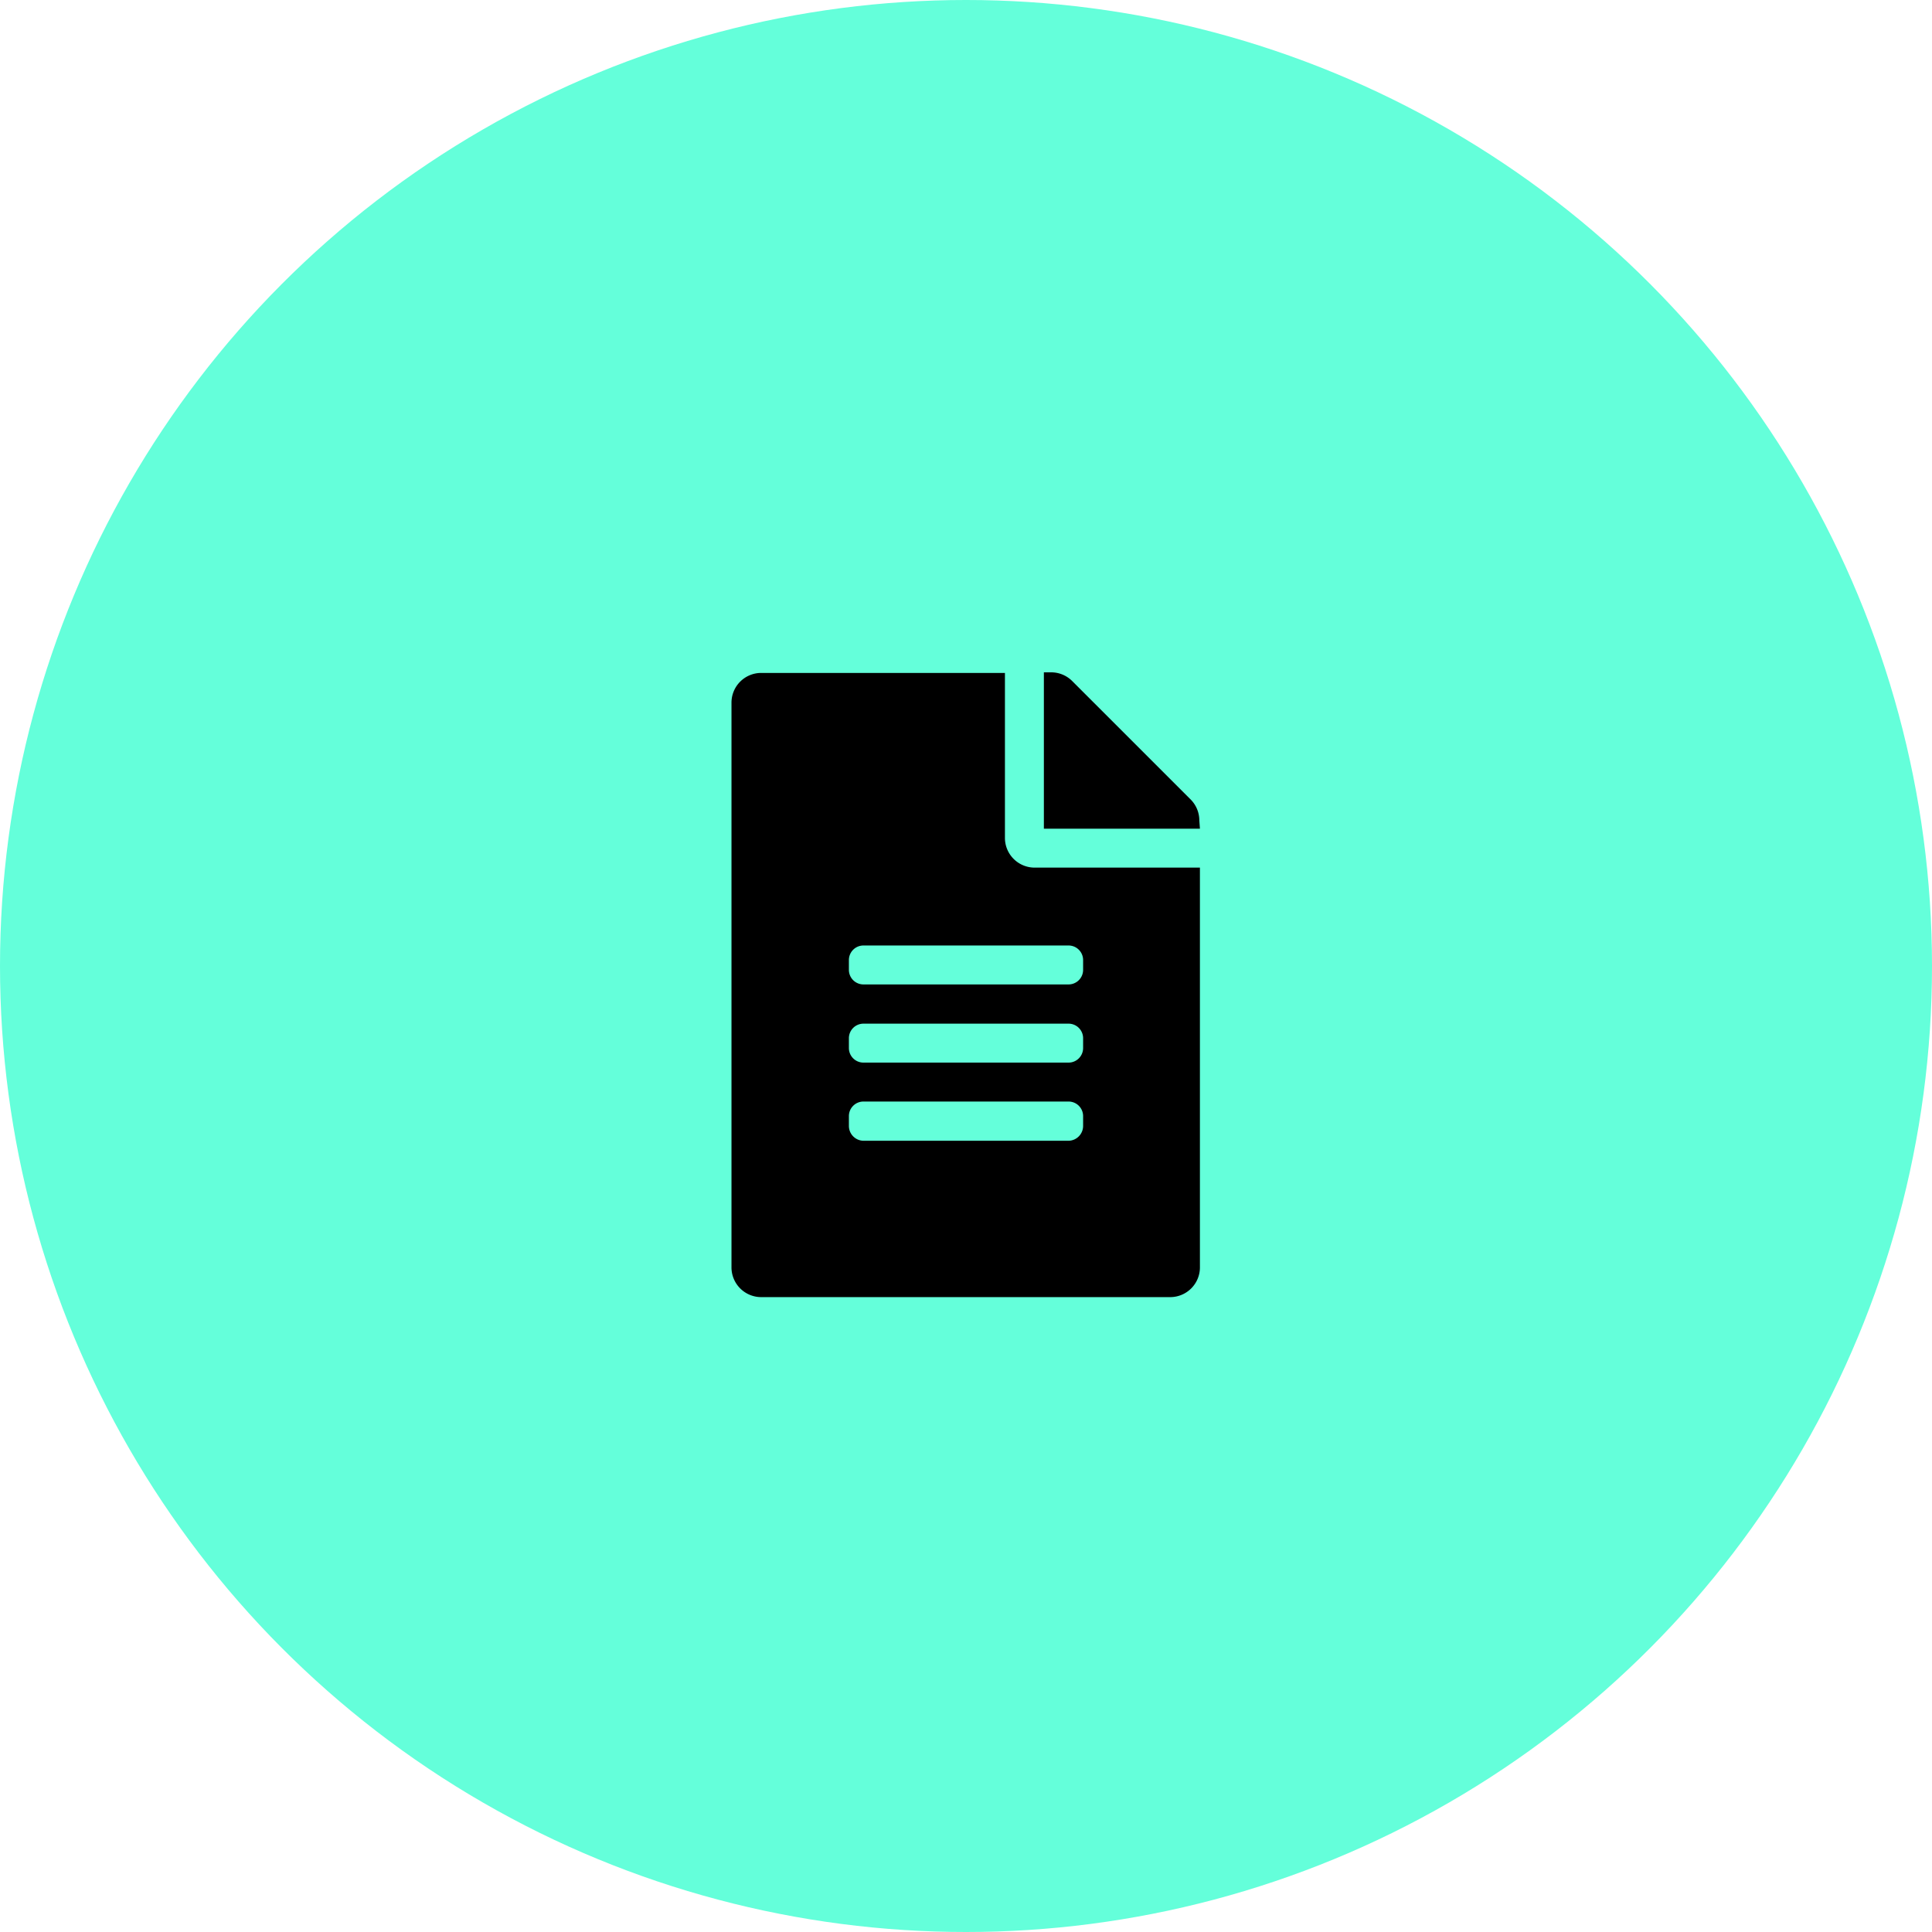
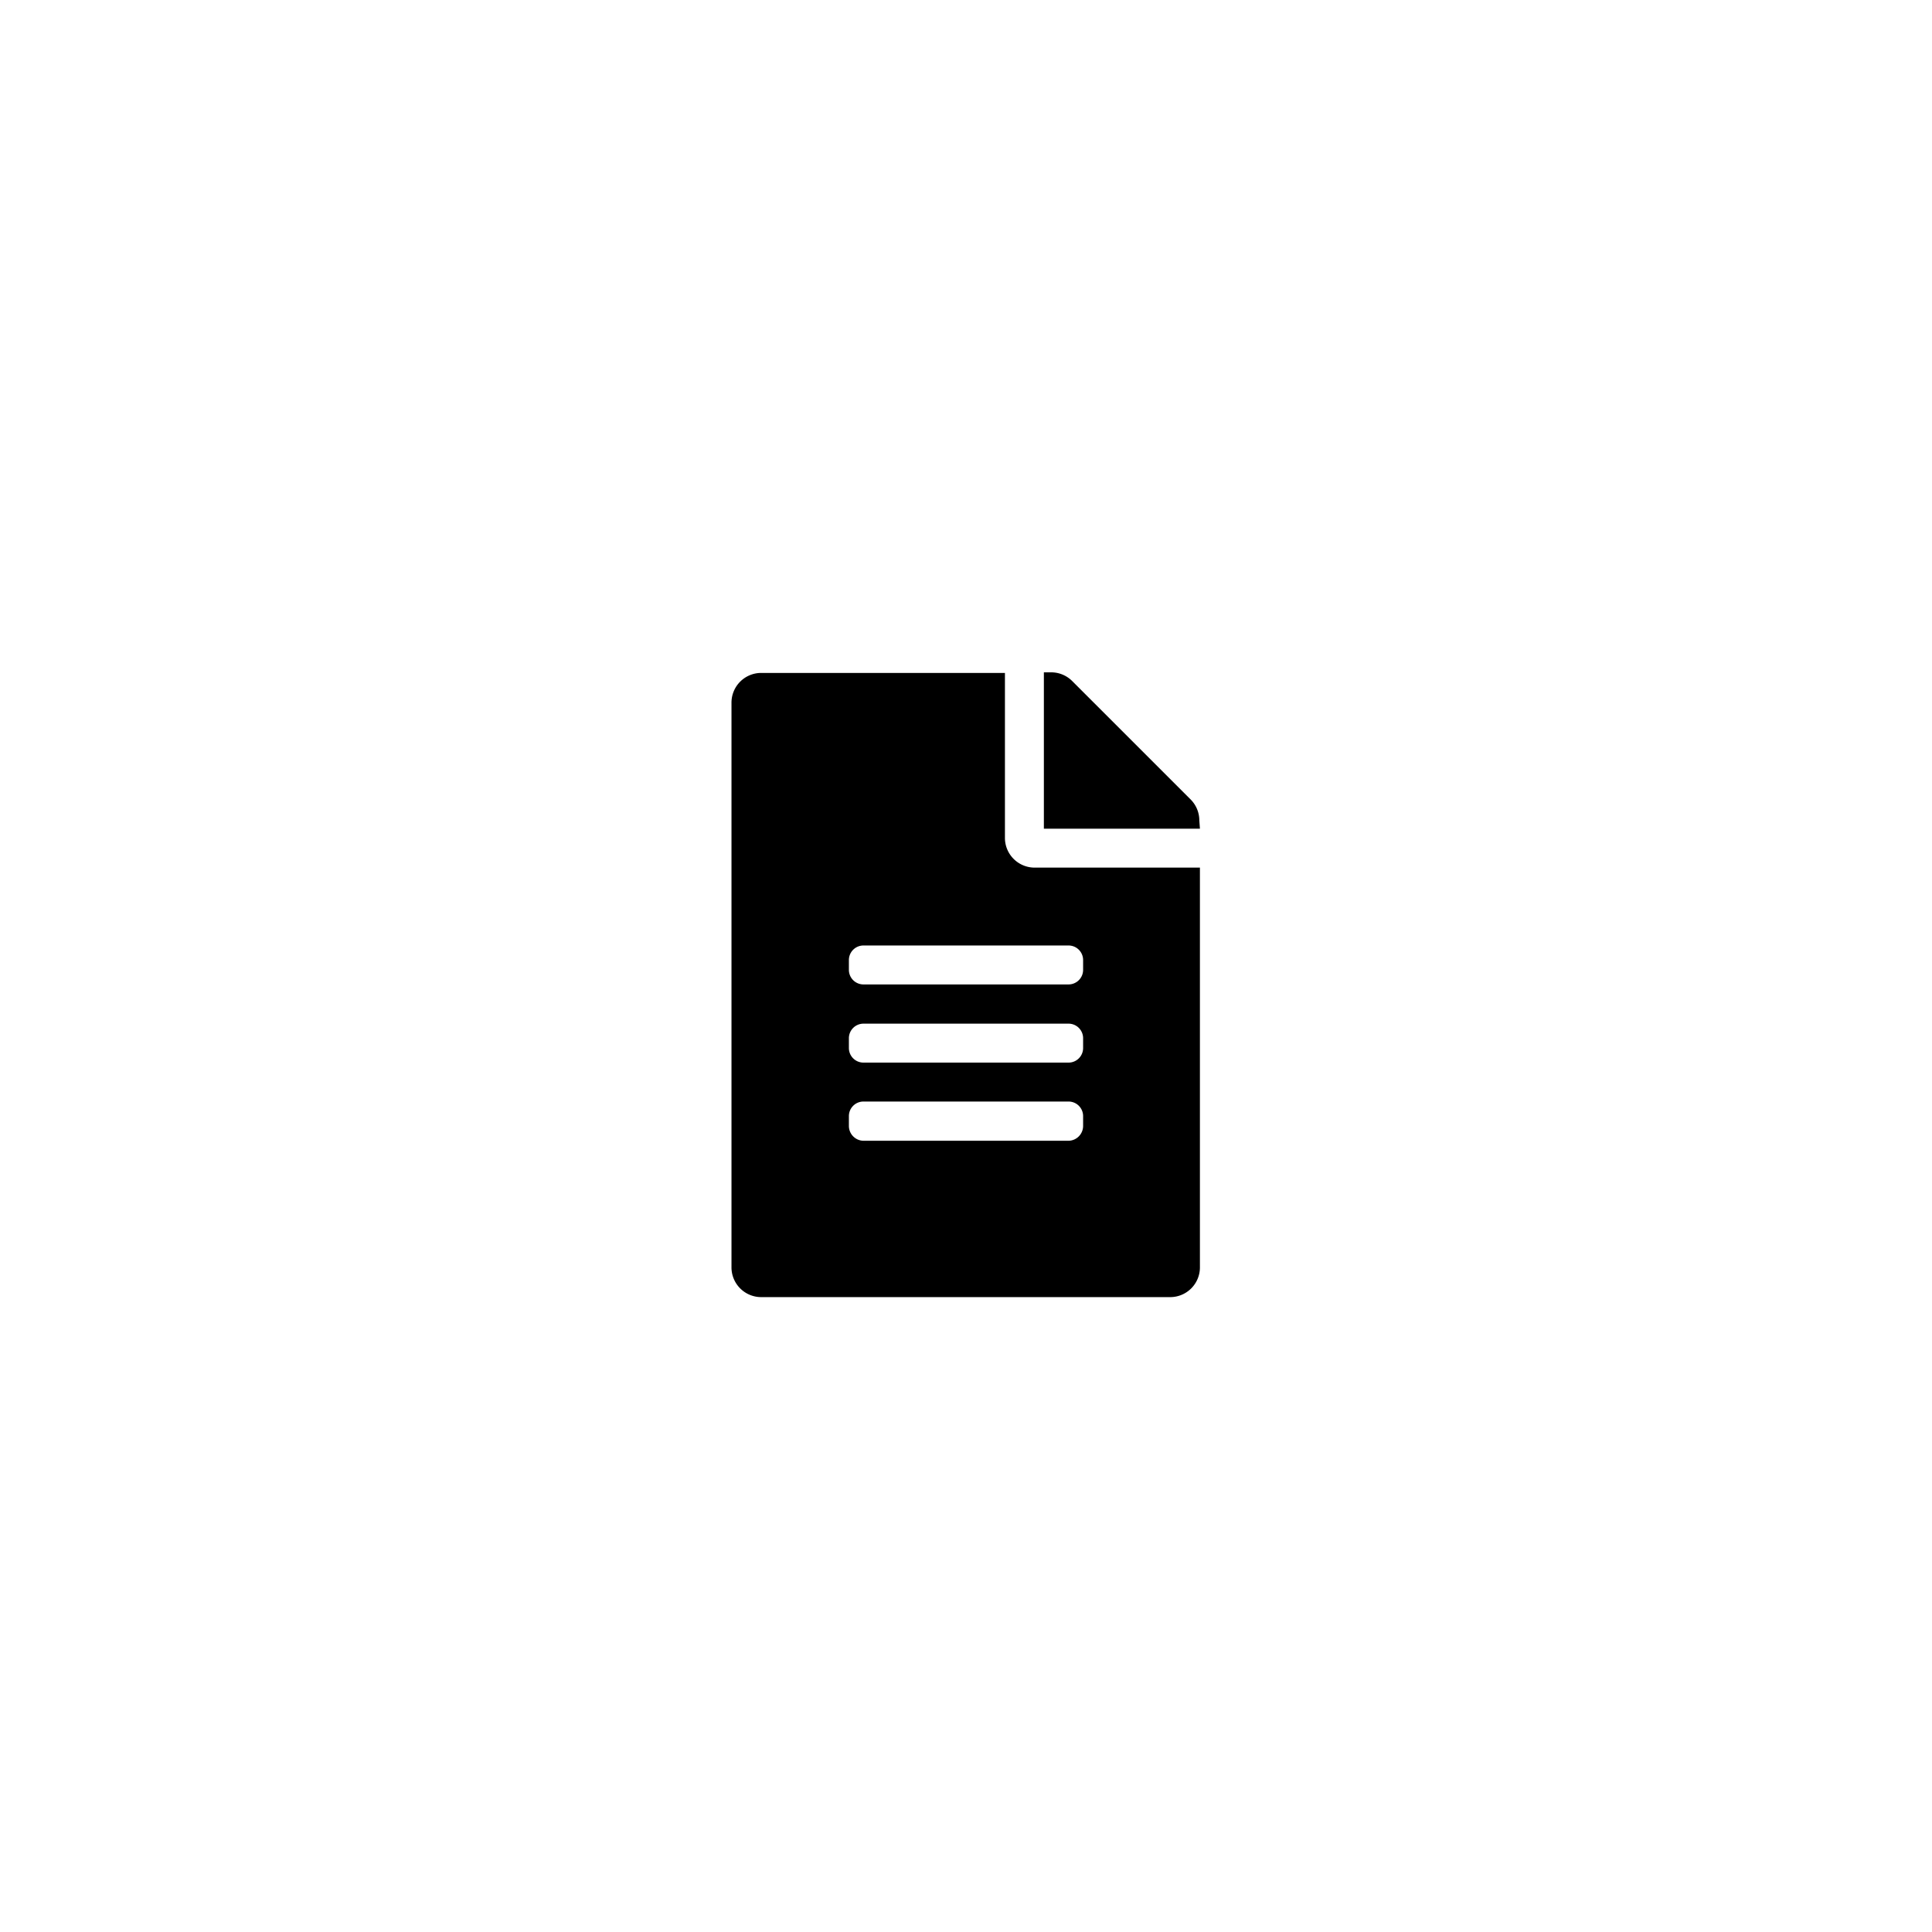
<svg xmlns="http://www.w3.org/2000/svg" id="Layer_1" data-name="Layer 1" width="65" height="65" viewBox="0 0 65 65">
  <defs>
    <style>.cls-1{fill:#64ffda;}</style>
  </defs>
  <title>we-do-ico-1</title>
-   <circle class="cls-1" cx="32.5" cy="32.5" r="32.5" />
  <path d="M34.8,29.19h5.57V42.64a1,1,0,0,1-1,1H25.61a1,1,0,0,1-1-1v-19a1,1,0,0,1,1-1h8.2V28.2A1,1,0,0,0,34.8,29.19Zm1.14,2.62H29.05a.49.49,0,0,0-.49.49v.33a.49.49,0,0,0,.49.49h6.89a.49.49,0,0,0,.5-.49V32.3A.49.49,0,0,0,35.94,31.81Zm.5,3.12a.49.49,0,0,0-.5-.49H29.05a.49.49,0,0,0-.49.49v.33a.49.49,0,0,0,.49.49h6.89a.49.49,0,0,0,.5-.49Zm0,2.62a.49.49,0,0,0-.5-.49H29.05a.49.49,0,0,0-.49.49v.33a.5.5,0,0,0,.49.5h6.89a.5.5,0,0,0,.5-.5Zm3.93-9.67H35.12V22.62h.25a1,1,0,0,1,.7.29l4,4a1,1,0,0,1,.28.69Z" />
</svg>